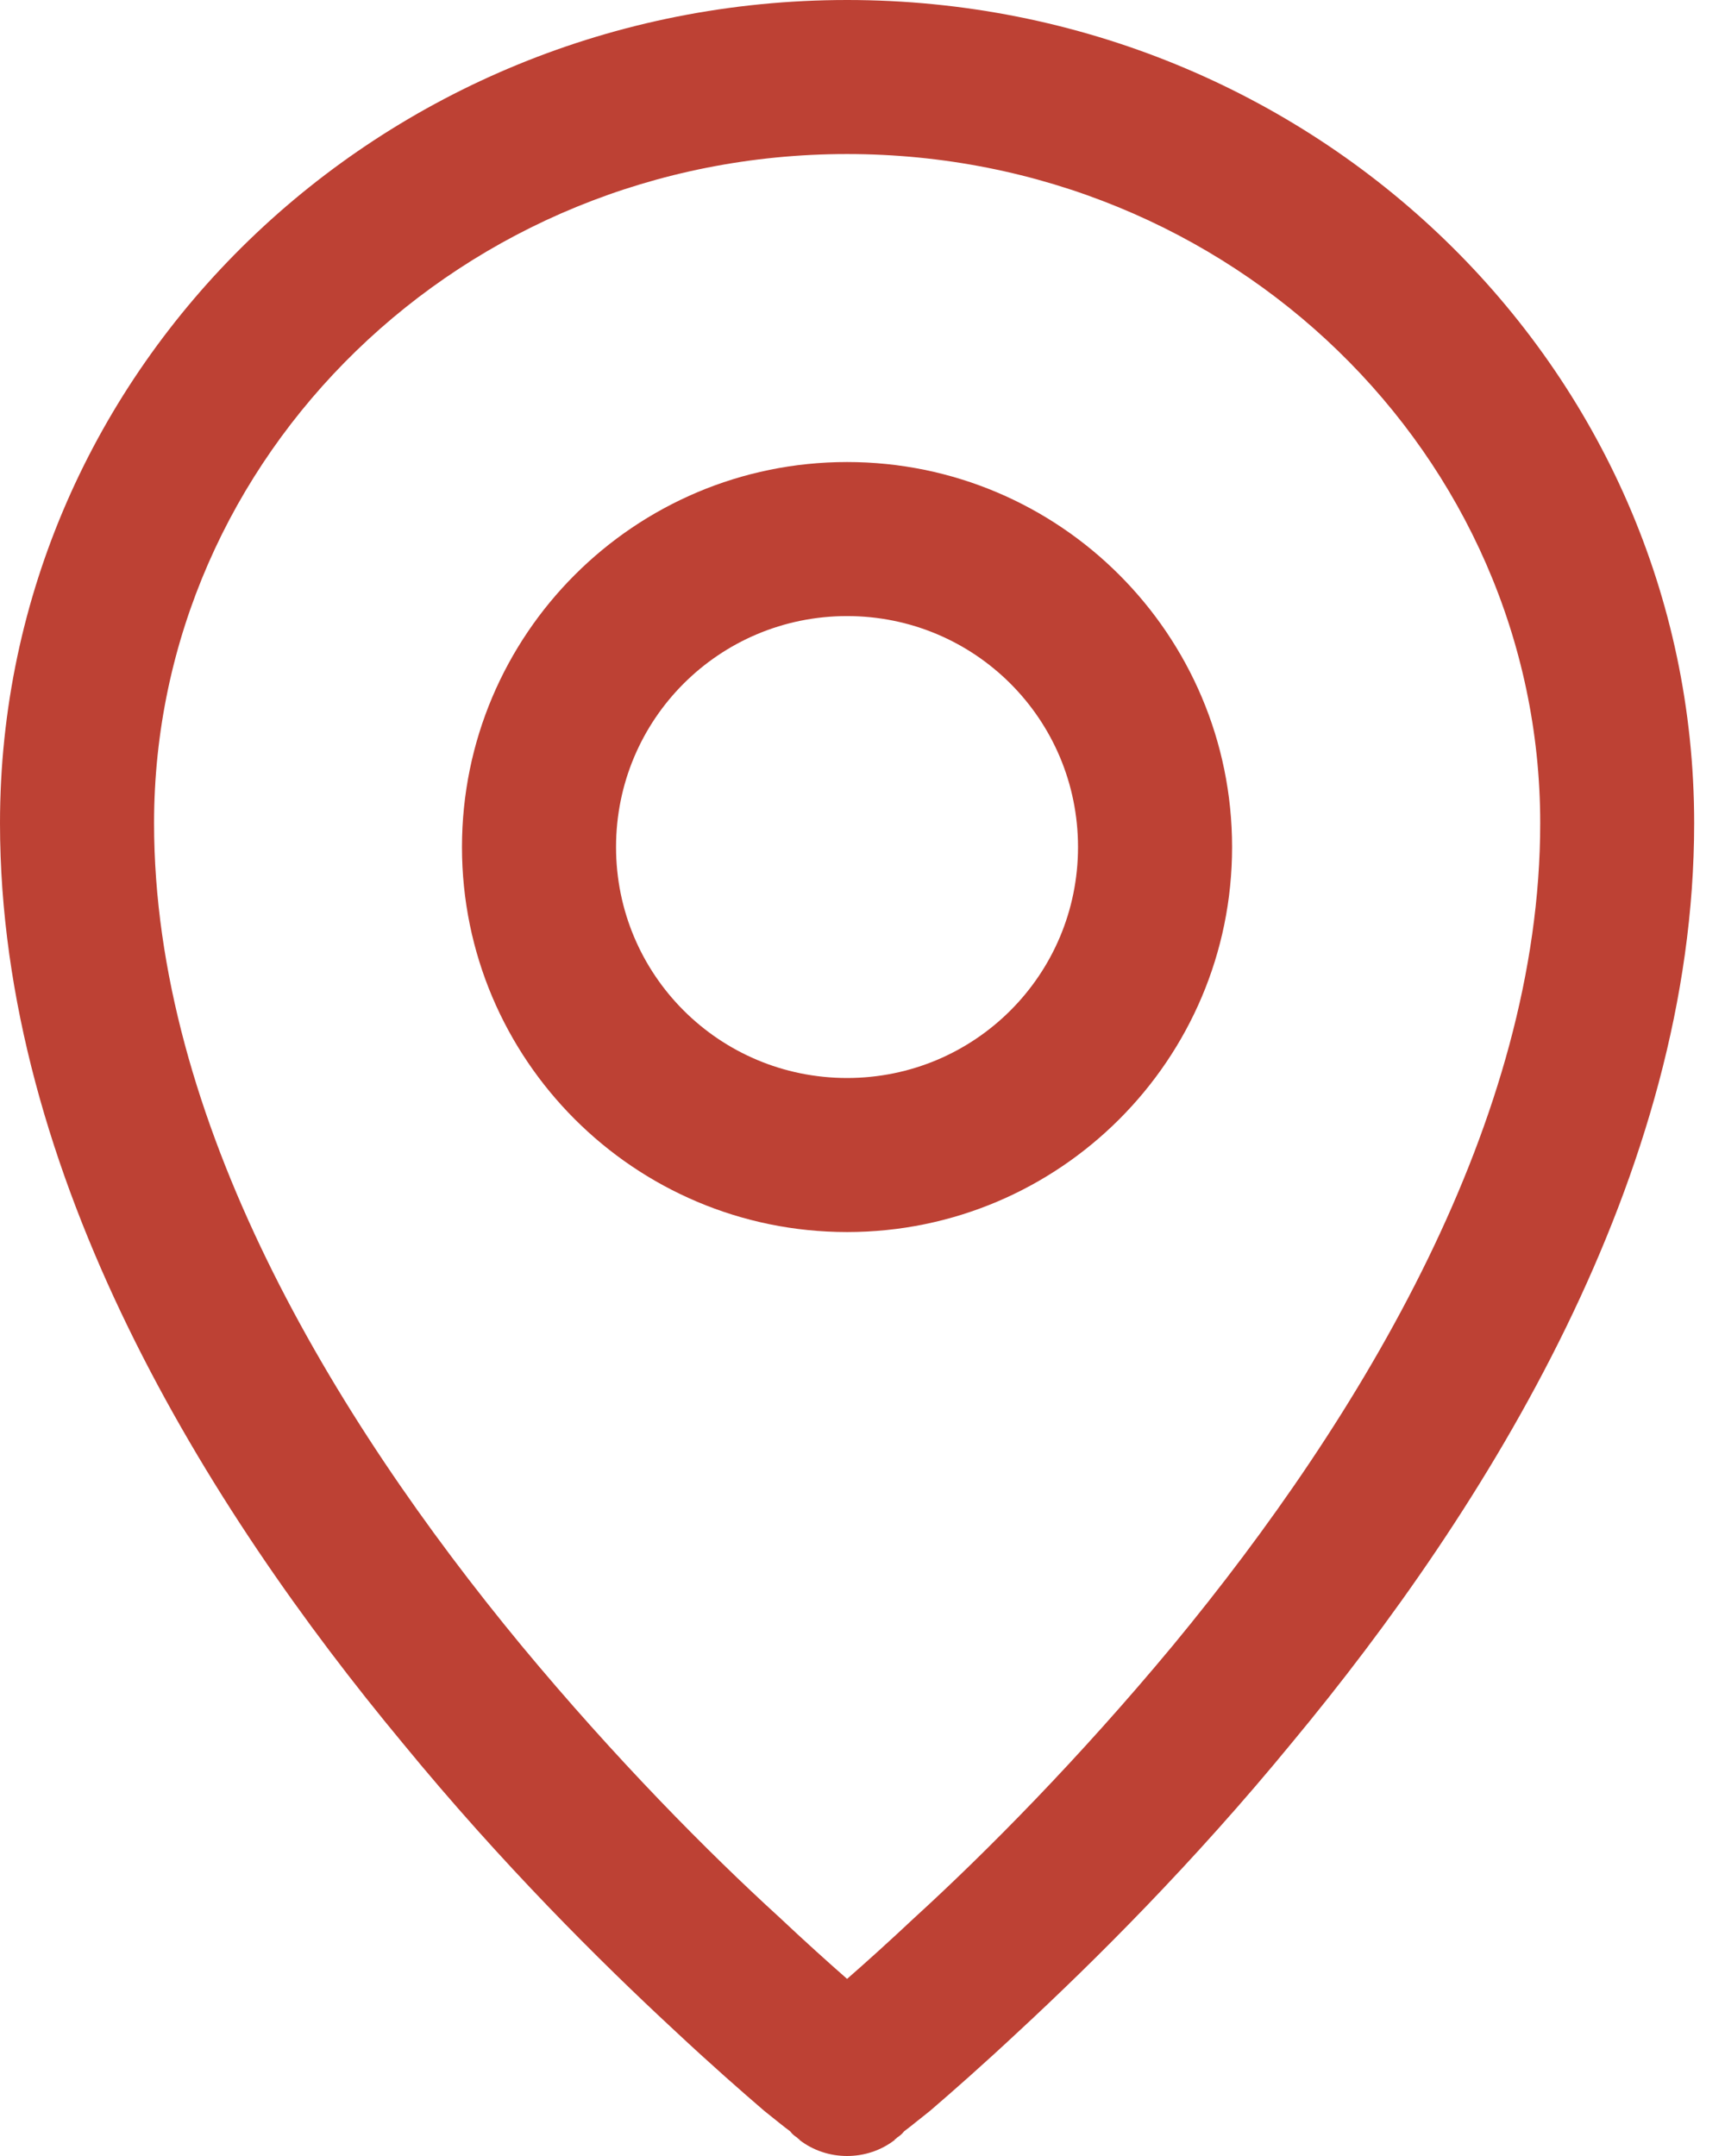
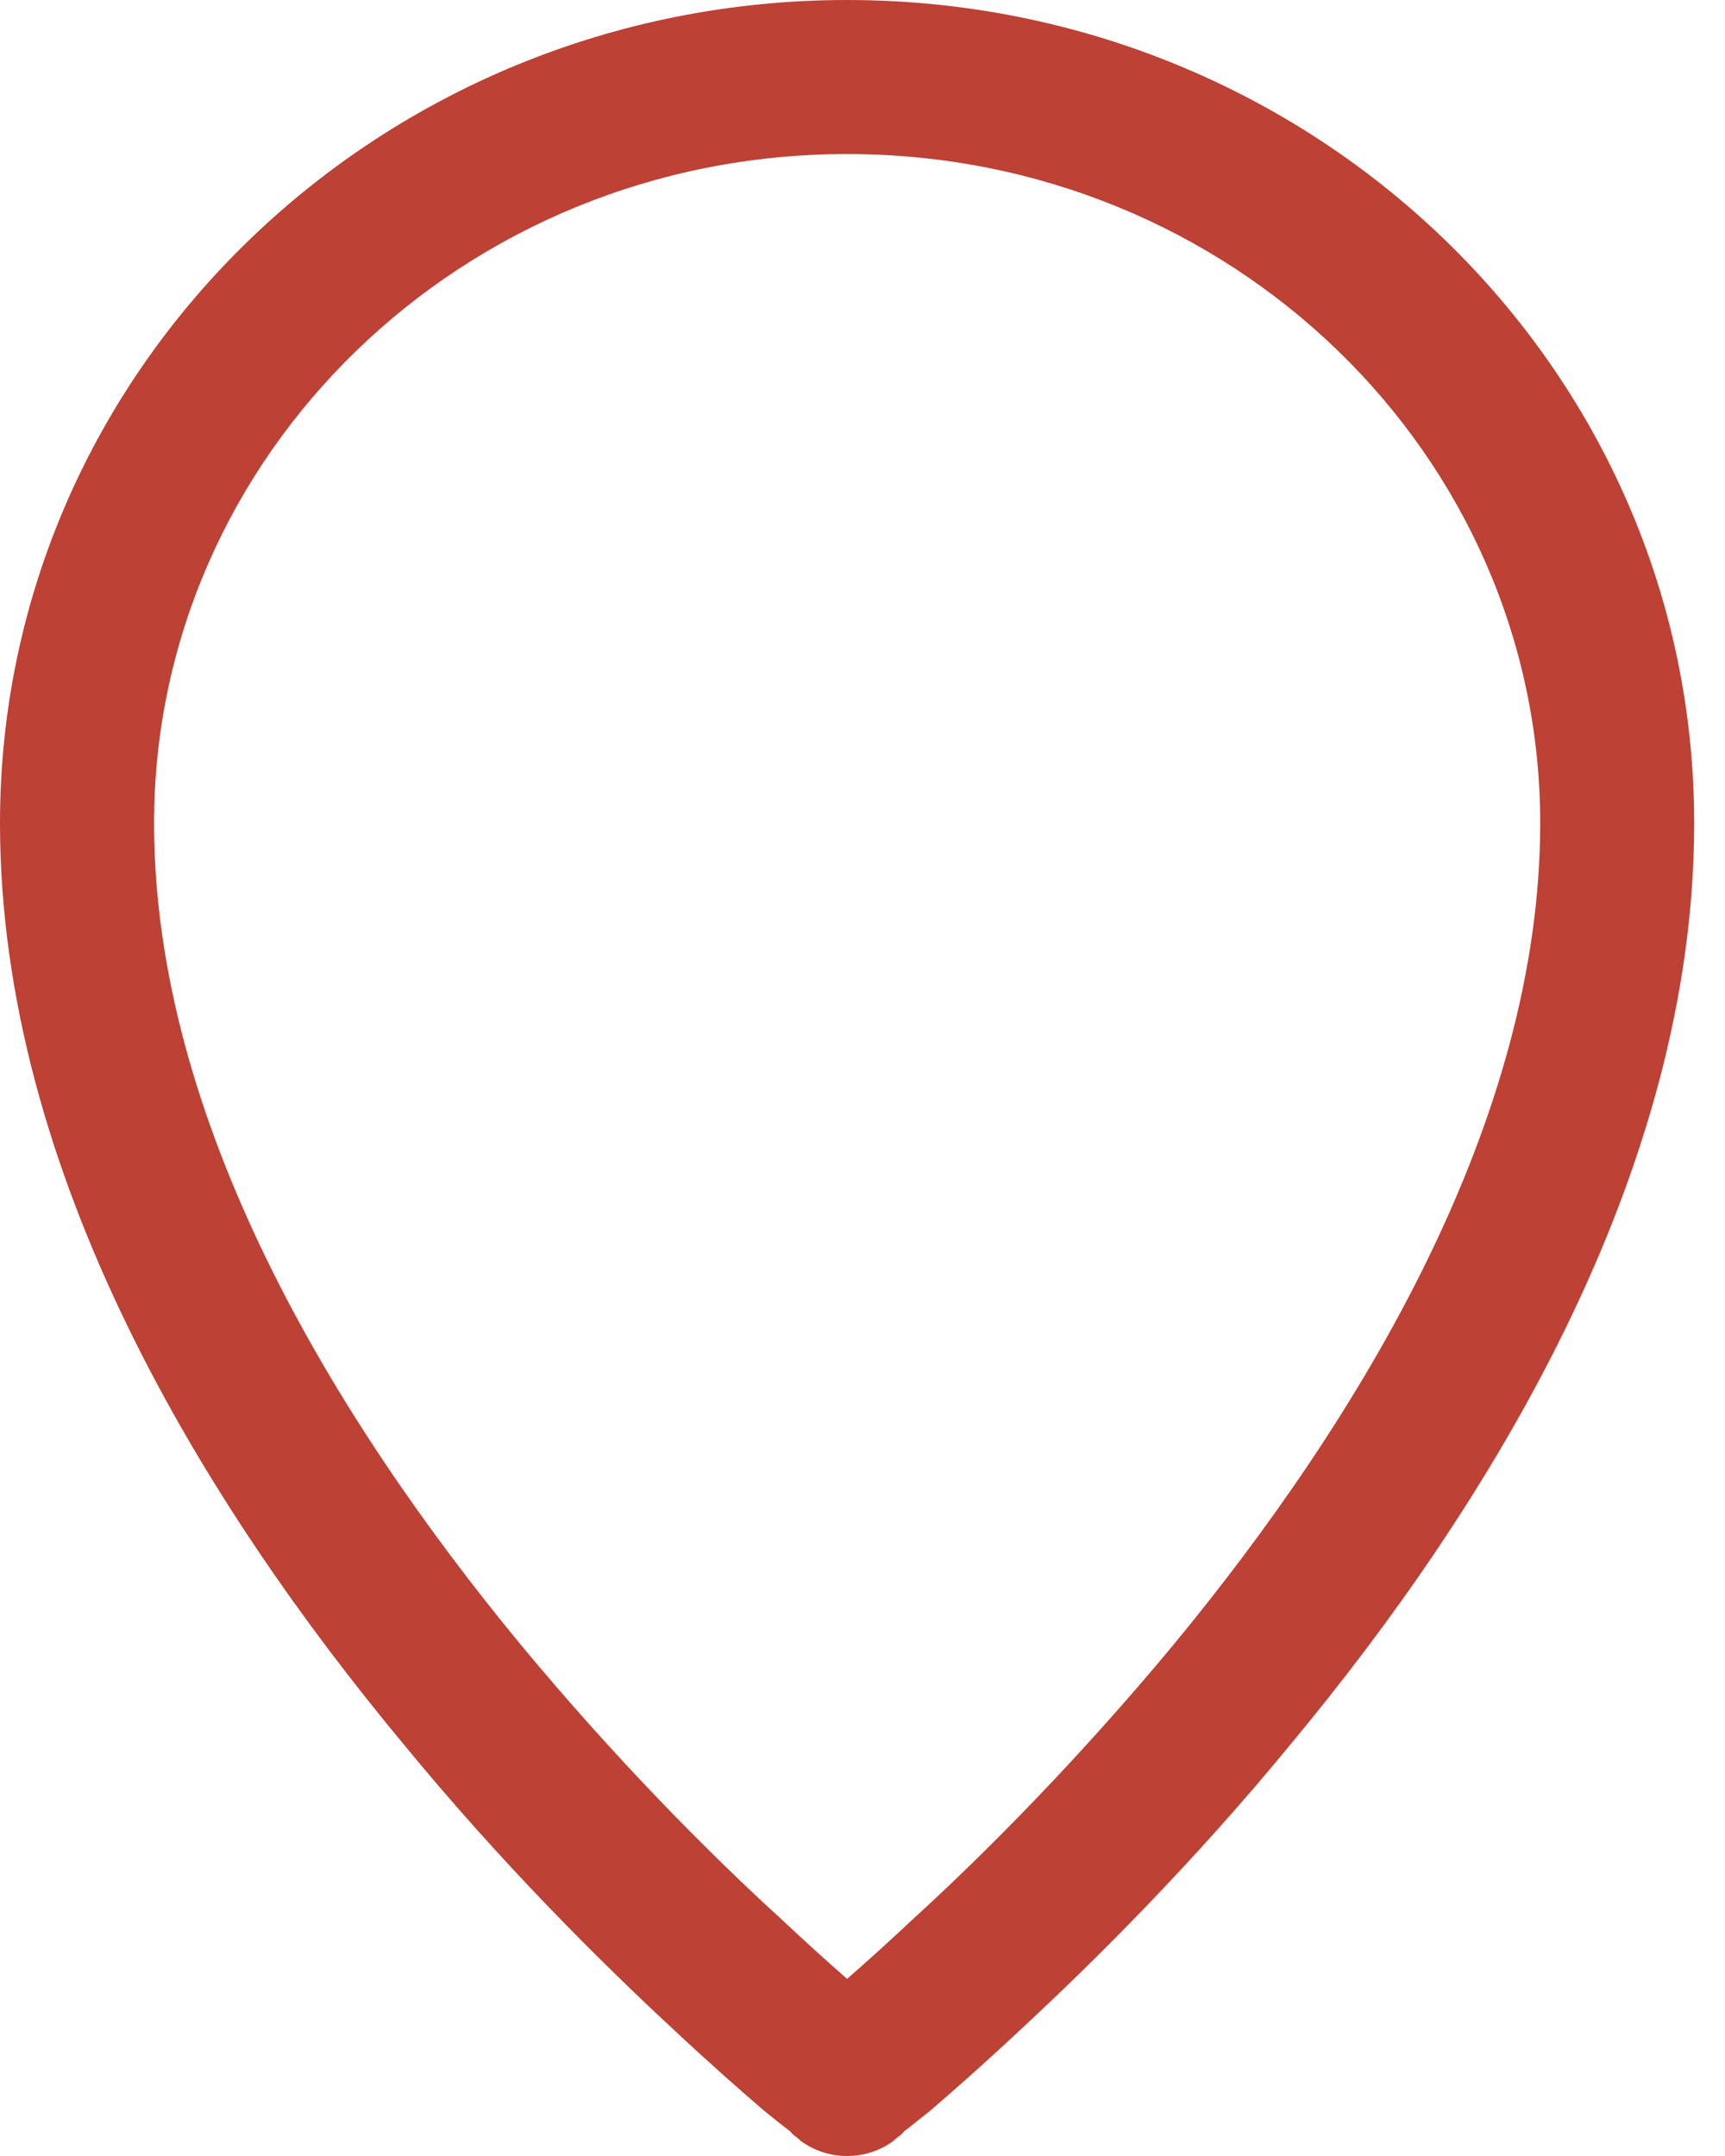
<svg xmlns="http://www.w3.org/2000/svg" width="16" height="20" viewBox="0 0 16 20" fill="none">
-   <path fill-rule="evenodd" clip-rule="evenodd" d="M7.857 4.286C5.885 4.286 4.285 5.886 4.285 7.858C4.285 9.829 5.885 11.429 7.857 11.429C9.828 11.429 11.428 9.829 11.428 7.858C11.428 5.886 9.828 4.286 7.857 4.286ZM5.714 7.858C5.714 6.672 6.671 5.715 7.857 5.715C9.042 5.715 9.999 6.672 9.999 7.858C9.999 9.043 9.042 10 7.857 10C6.671 10 5.714 9.043 5.714 7.858Z" fill="#BD4134" />
  <path fill-rule="evenodd" clip-rule="evenodd" d="M7.414 19.85C7.414 19.85 7.414 19.85 7.857 19.286L7.414 19.85C7.671 20.05 8.043 20.05 8.3 19.85L7.857 19.286C8.3 19.85 8.3 19.85 8.3 19.85V19.843H8.307L8.321 19.829C8.343 19.814 8.364 19.8 8.386 19.771C8.443 19.729 8.521 19.664 8.629 19.579C8.829 19.407 9.114 19.157 9.457 18.836C10.143 18.2 11.064 17.286 11.979 16.171C13.793 13.986 15.714 10.907 15.714 7.636C15.714 3.4 12.179 0 7.857 0C3.536 0 0 3.4 0 7.636C0 10.907 1.921 13.986 3.736 16.171C4.65 17.286 5.571 18.2 6.257 18.836C6.6 19.157 6.886 19.407 7.086 19.579C7.193 19.664 7.271 19.729 7.329 19.771C7.35 19.8 7.371 19.814 7.393 19.829L7.407 19.843H7.414V19.85ZM1.429 7.636C1.429 4.229 4.286 1.429 7.857 1.429C11.429 1.429 14.286 4.229 14.286 7.636C14.286 10.386 12.636 13.136 10.879 15.264C10.007 16.314 9.143 17.186 8.486 17.786C8.243 18.014 8.029 18.207 7.857 18.357C7.686 18.207 7.471 18.014 7.229 17.786C6.571 17.186 5.707 16.314 4.836 15.264C3.079 13.136 1.429 10.386 1.429 7.636Z" fill="#BD4134" />
</svg>